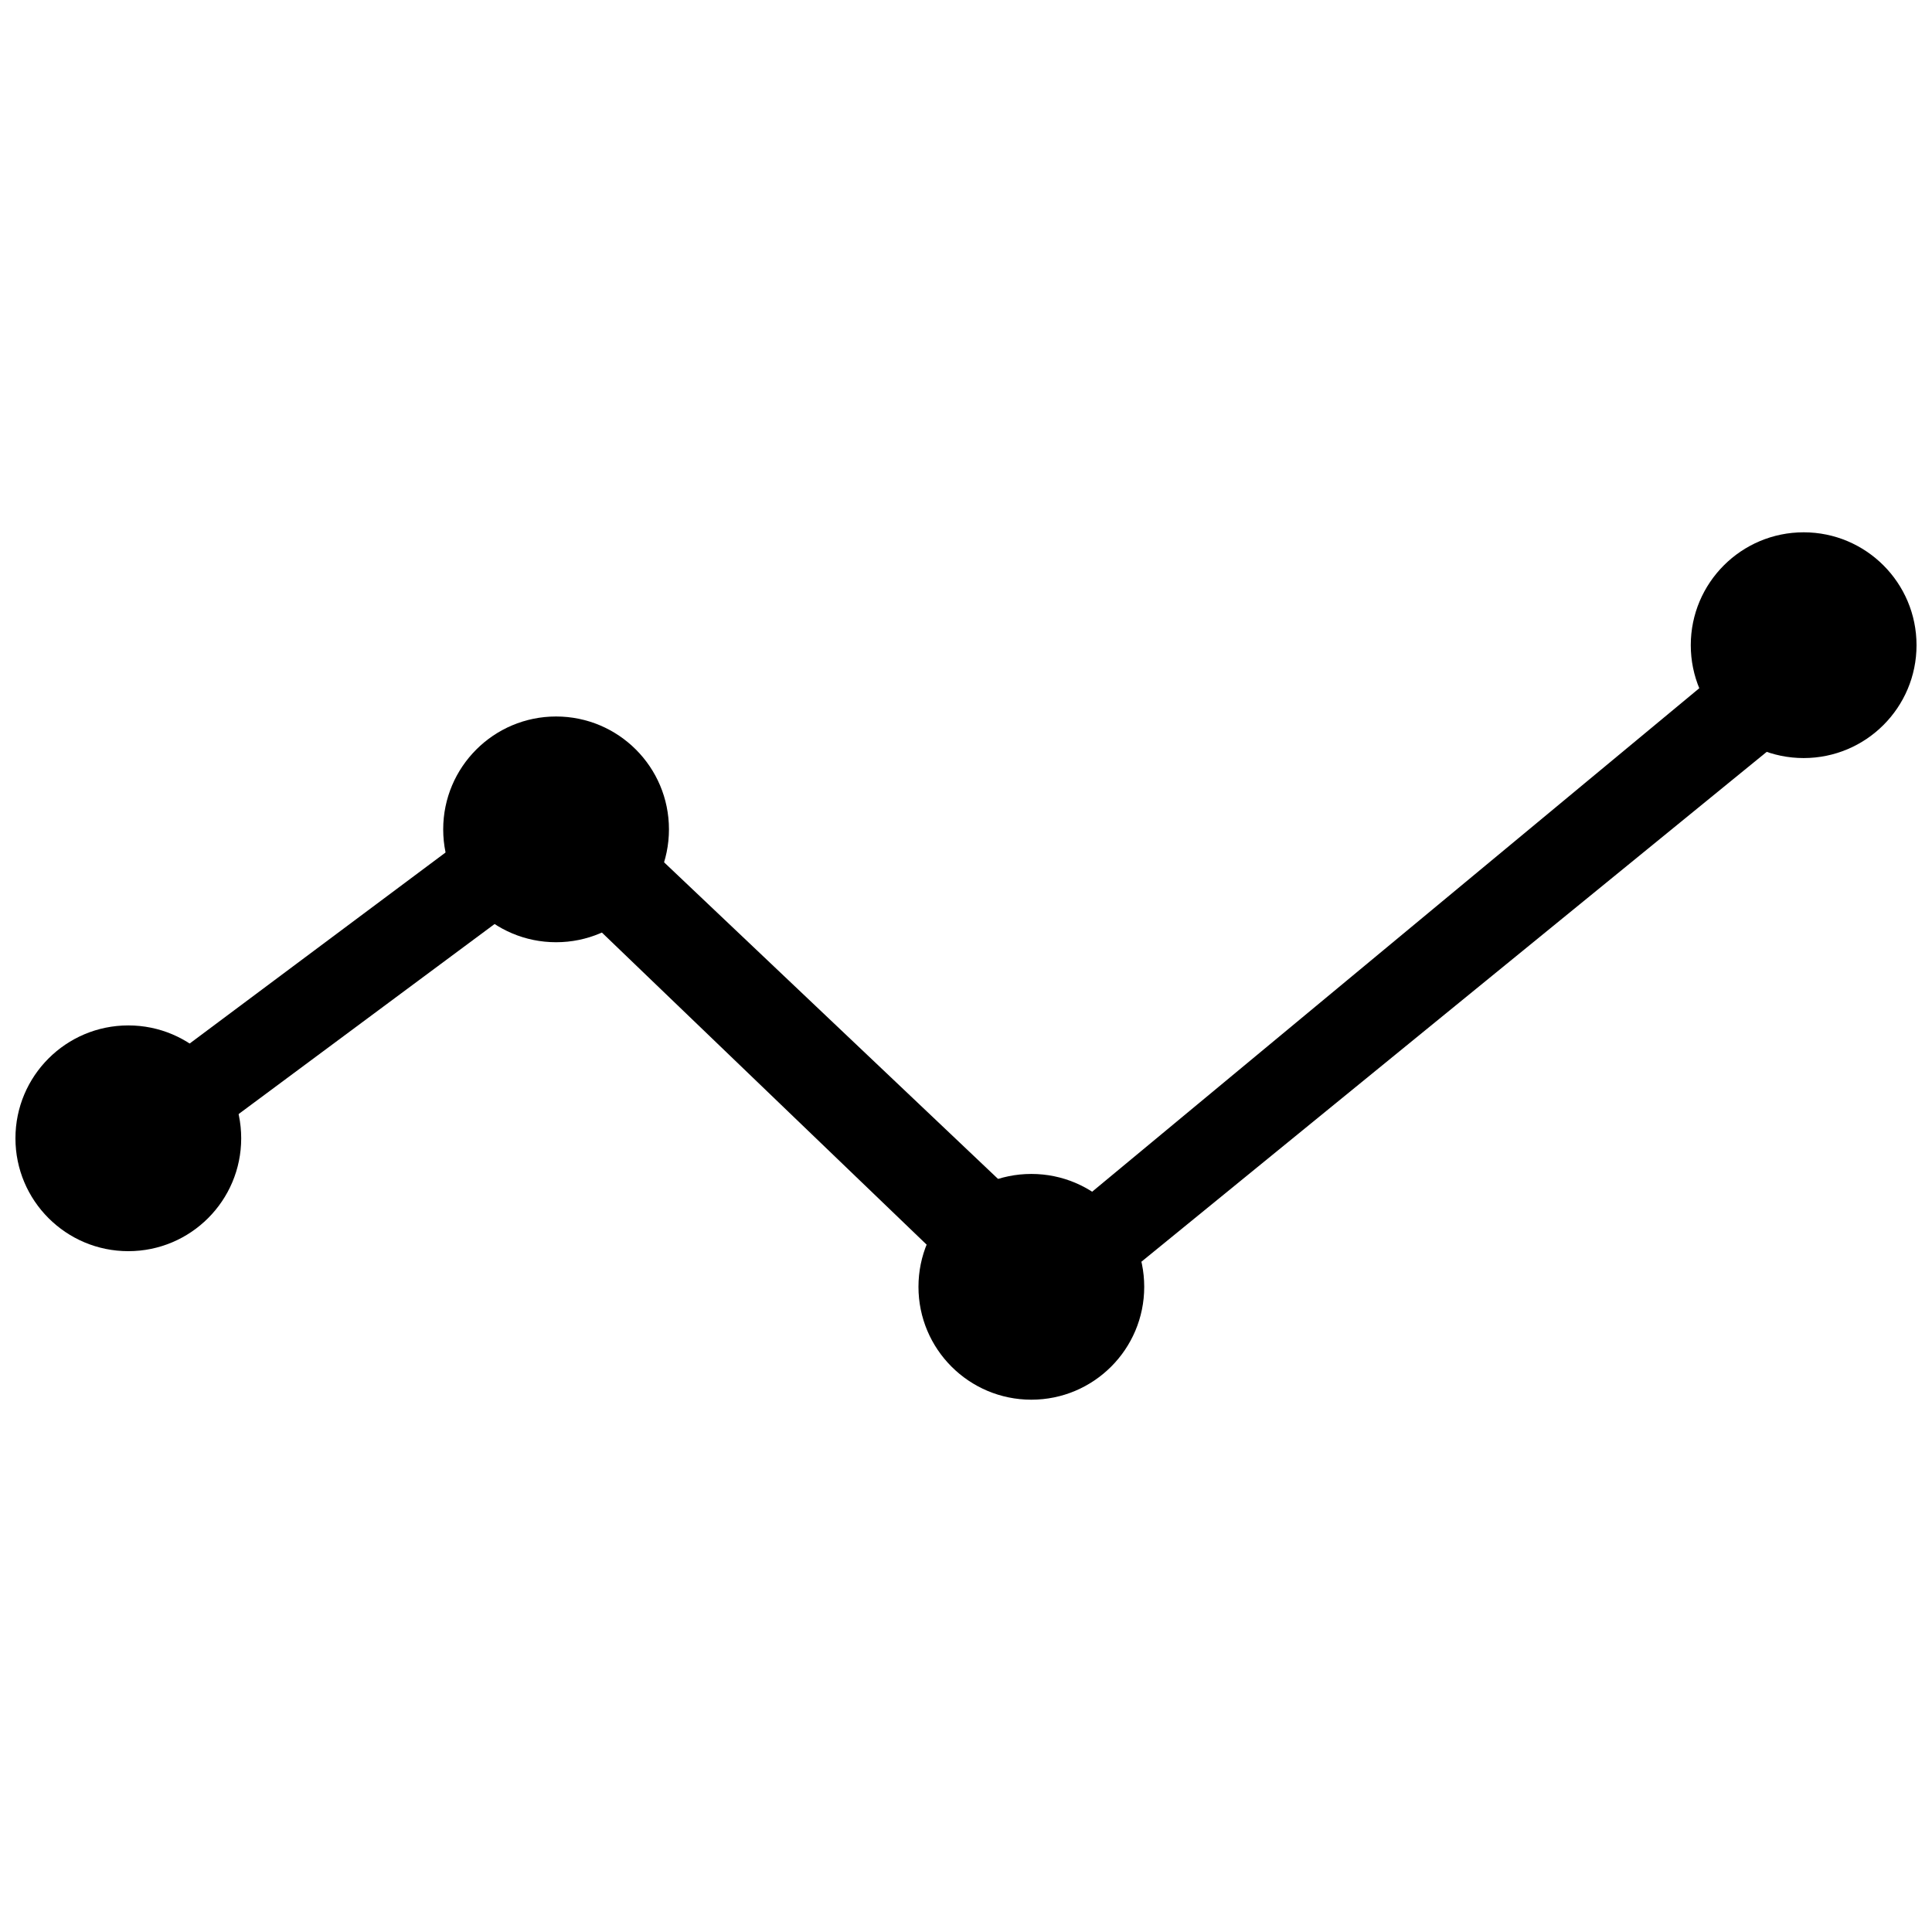
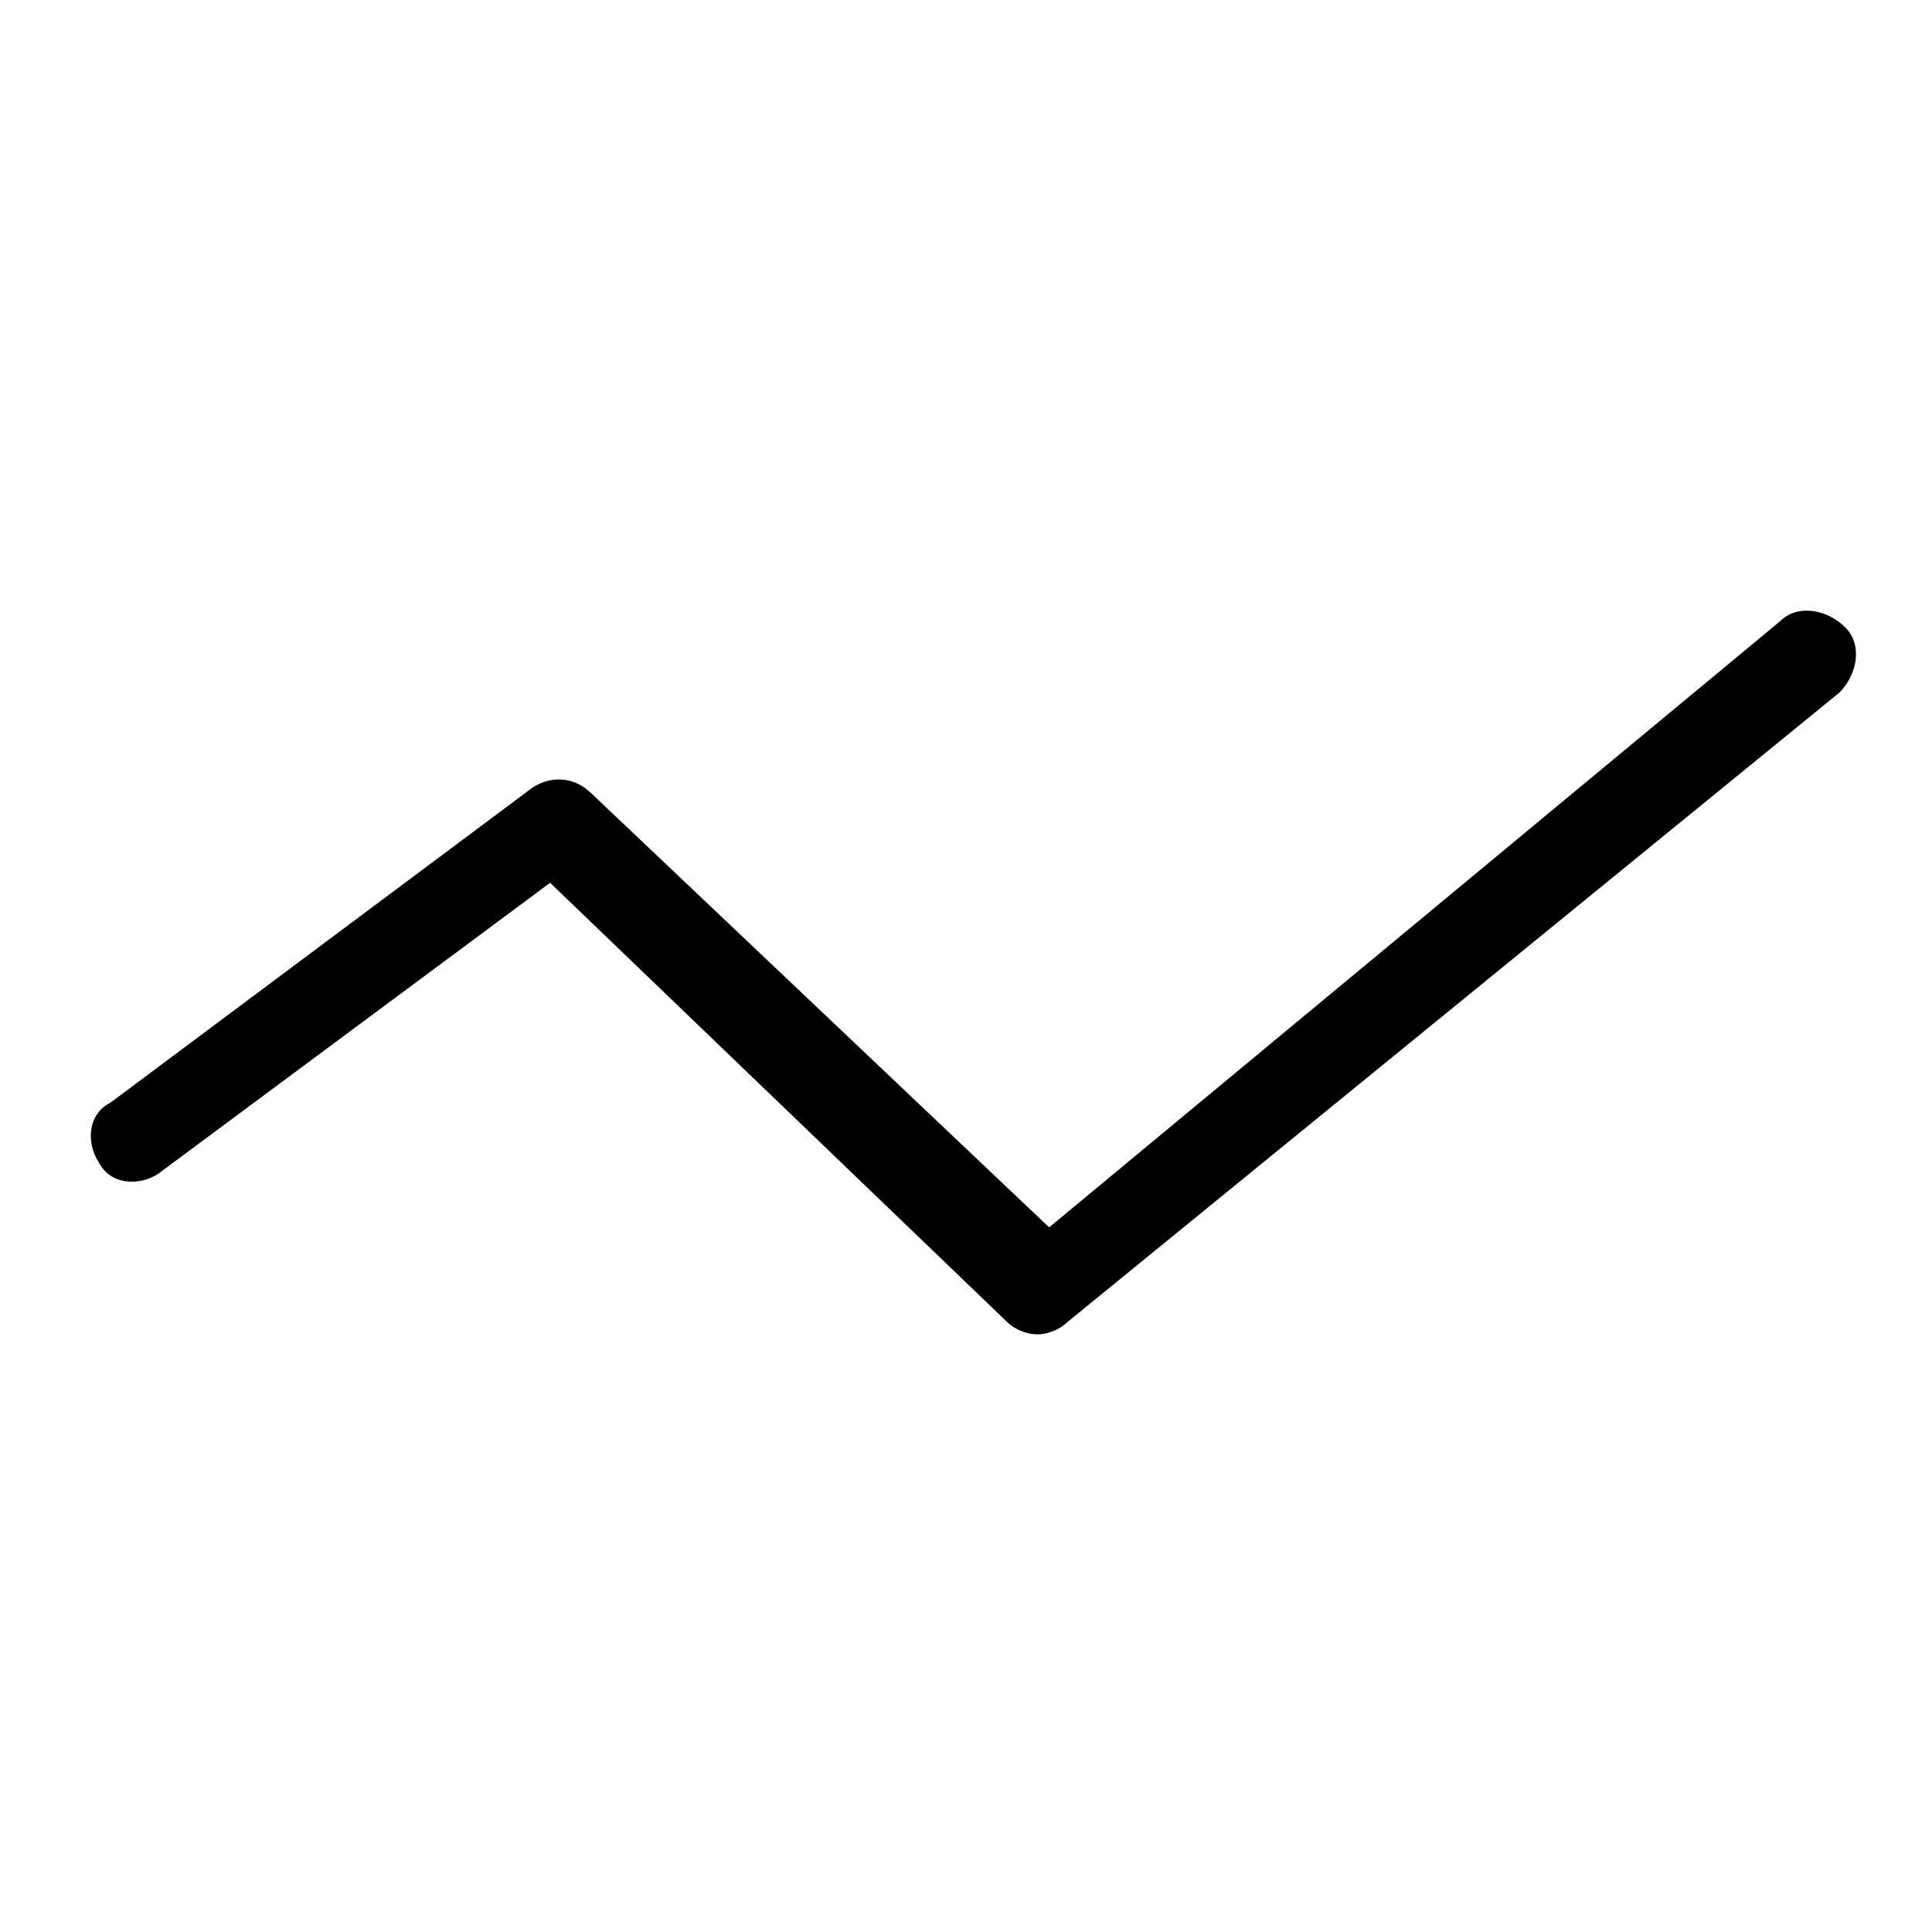
<svg xmlns="http://www.w3.org/2000/svg" width="800px" height="800px" version="1.1" viewBox="144 144 512 512">
  <defs>
    <clipPath id="b">
-       <path d="m592 285h59.902v60h-59.902z" />
-     </clipPath>
+       </clipPath>
    <clipPath id="a">
-       <path d="m148.09 415h59.906v61h-59.906z" />
-     </clipPath>
+       </clipPath>
  </defs>
  <path d="m418.89 497.61c-3.148 0-6.297-1.574-7.871-3.148l-121.23-116.51-103.91 77.145c-4.723 3.148-12.594 3.148-15.742-3.148-3.148-4.723-3.148-12.594 3.148-15.742l111.78-83.445c4.723-3.148 11.02-3.148 15.742 1.574l121.23 114.93 193.65-160.59c4.723-4.723 12.594-3.148 17.32 1.574 4.723 4.723 3.148 12.594-1.574 17.32l-204.68 166.89c-1.574 1.578-4.723 3.152-7.871 3.152z" />
-   <path d="m321.28 363.79c0 16.52-13.391 29.91-29.914 29.91-16.52 0-29.914-13.391-29.914-29.91 0-16.523 13.395-29.914 29.914-29.914 16.523 0 29.914 13.391 29.914 29.914" />
  <g clip-path="url(#b)">
    <path d="m651.9 314.98c0 16.52-13.391 29.914-29.914 29.914-16.52 0-29.914-13.395-29.914-29.914s13.395-29.914 29.914-29.914c16.523 0 29.914 13.395 29.914 29.914" />
  </g>
  <g clip-path="url(#a)">
-     <path d="m207.92 445.66c0 16.52-13.395 29.914-29.914 29.914-16.52 0-29.914-13.395-29.914-29.914s13.395-29.914 29.914-29.914c16.52 0 29.914 13.395 29.914 29.914" />
+     <path d="m207.92 445.66c0 16.52-13.395 29.914-29.914 29.914-16.52 0-29.914-13.395-29.914-29.914c16.52 0 29.914 13.395 29.914 29.914" />
  </g>
-   <path d="m447.23 485.02c0 16.523-13.395 29.914-29.914 29.914-16.52 0-29.914-13.391-29.914-29.914 0-16.52 13.395-29.914 29.914-29.914 16.52 0 29.914 13.395 29.914 29.914" />
</svg>